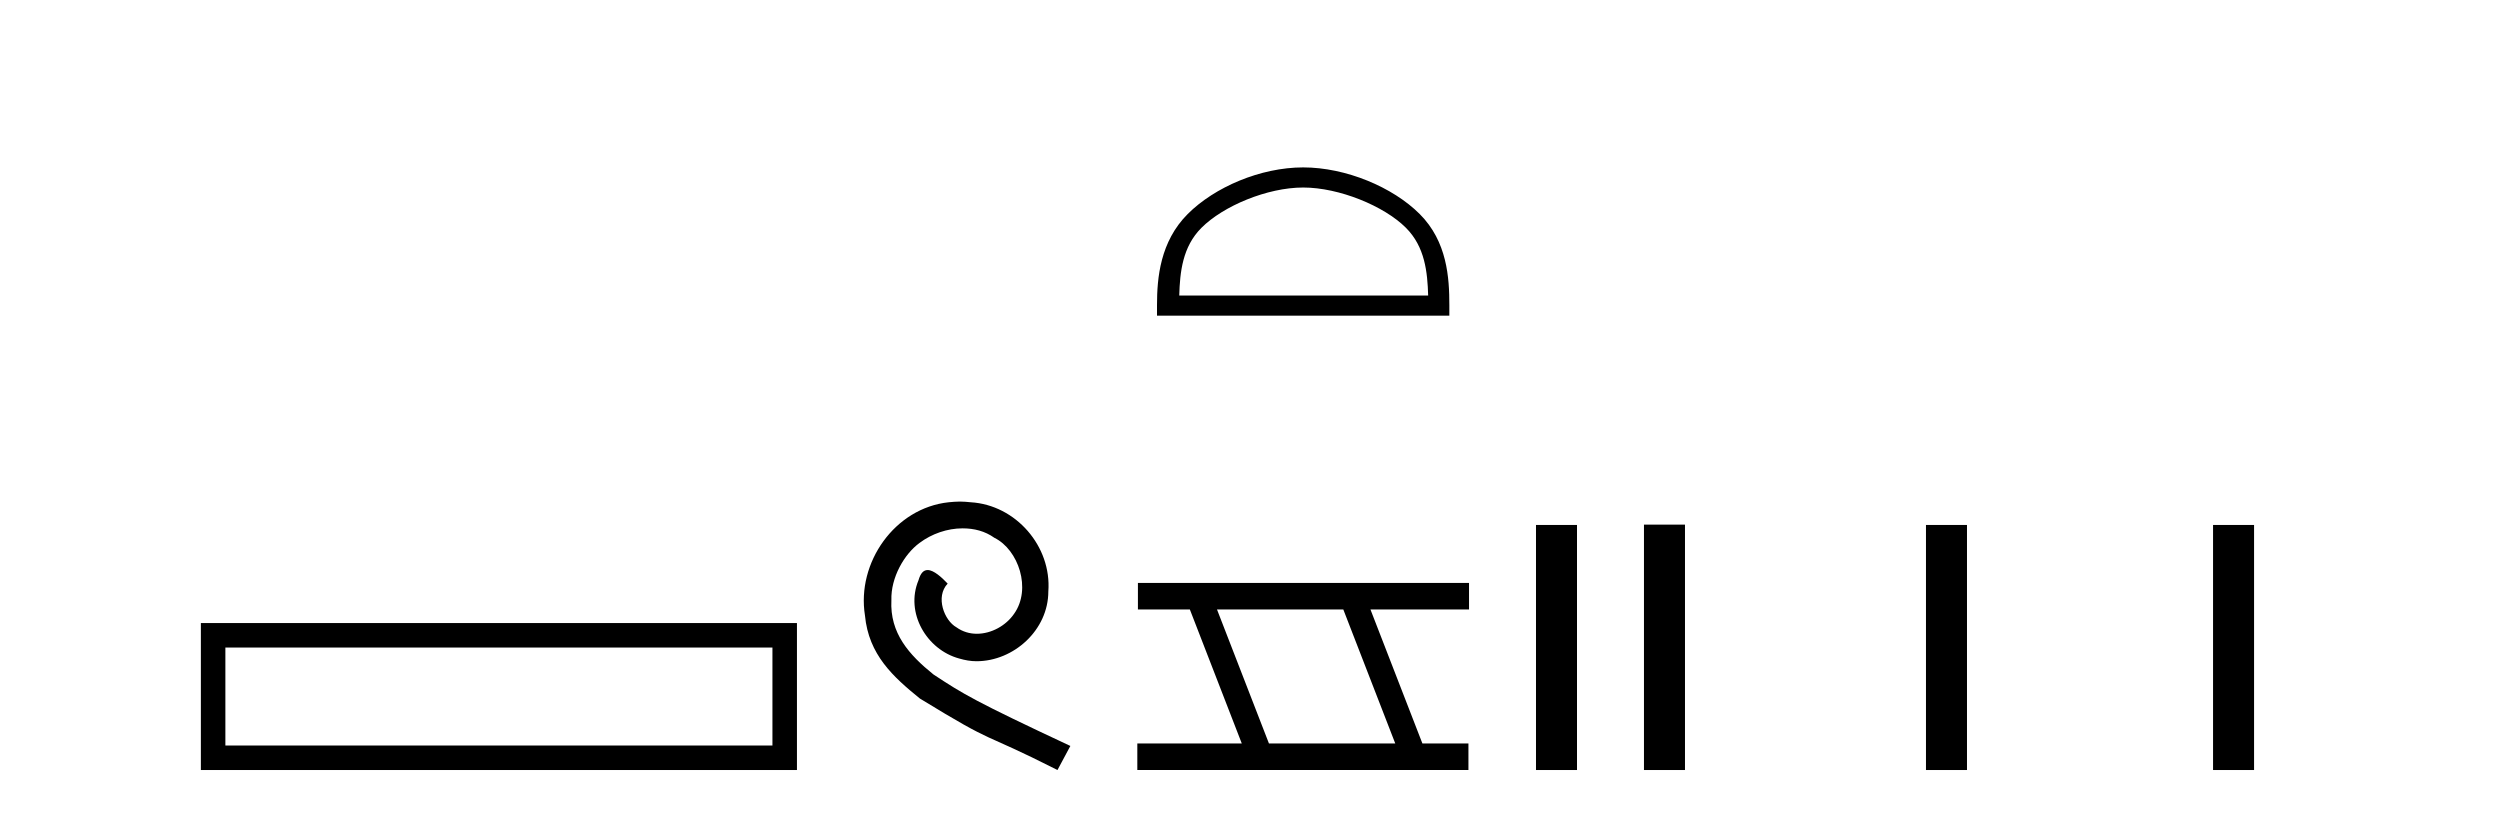
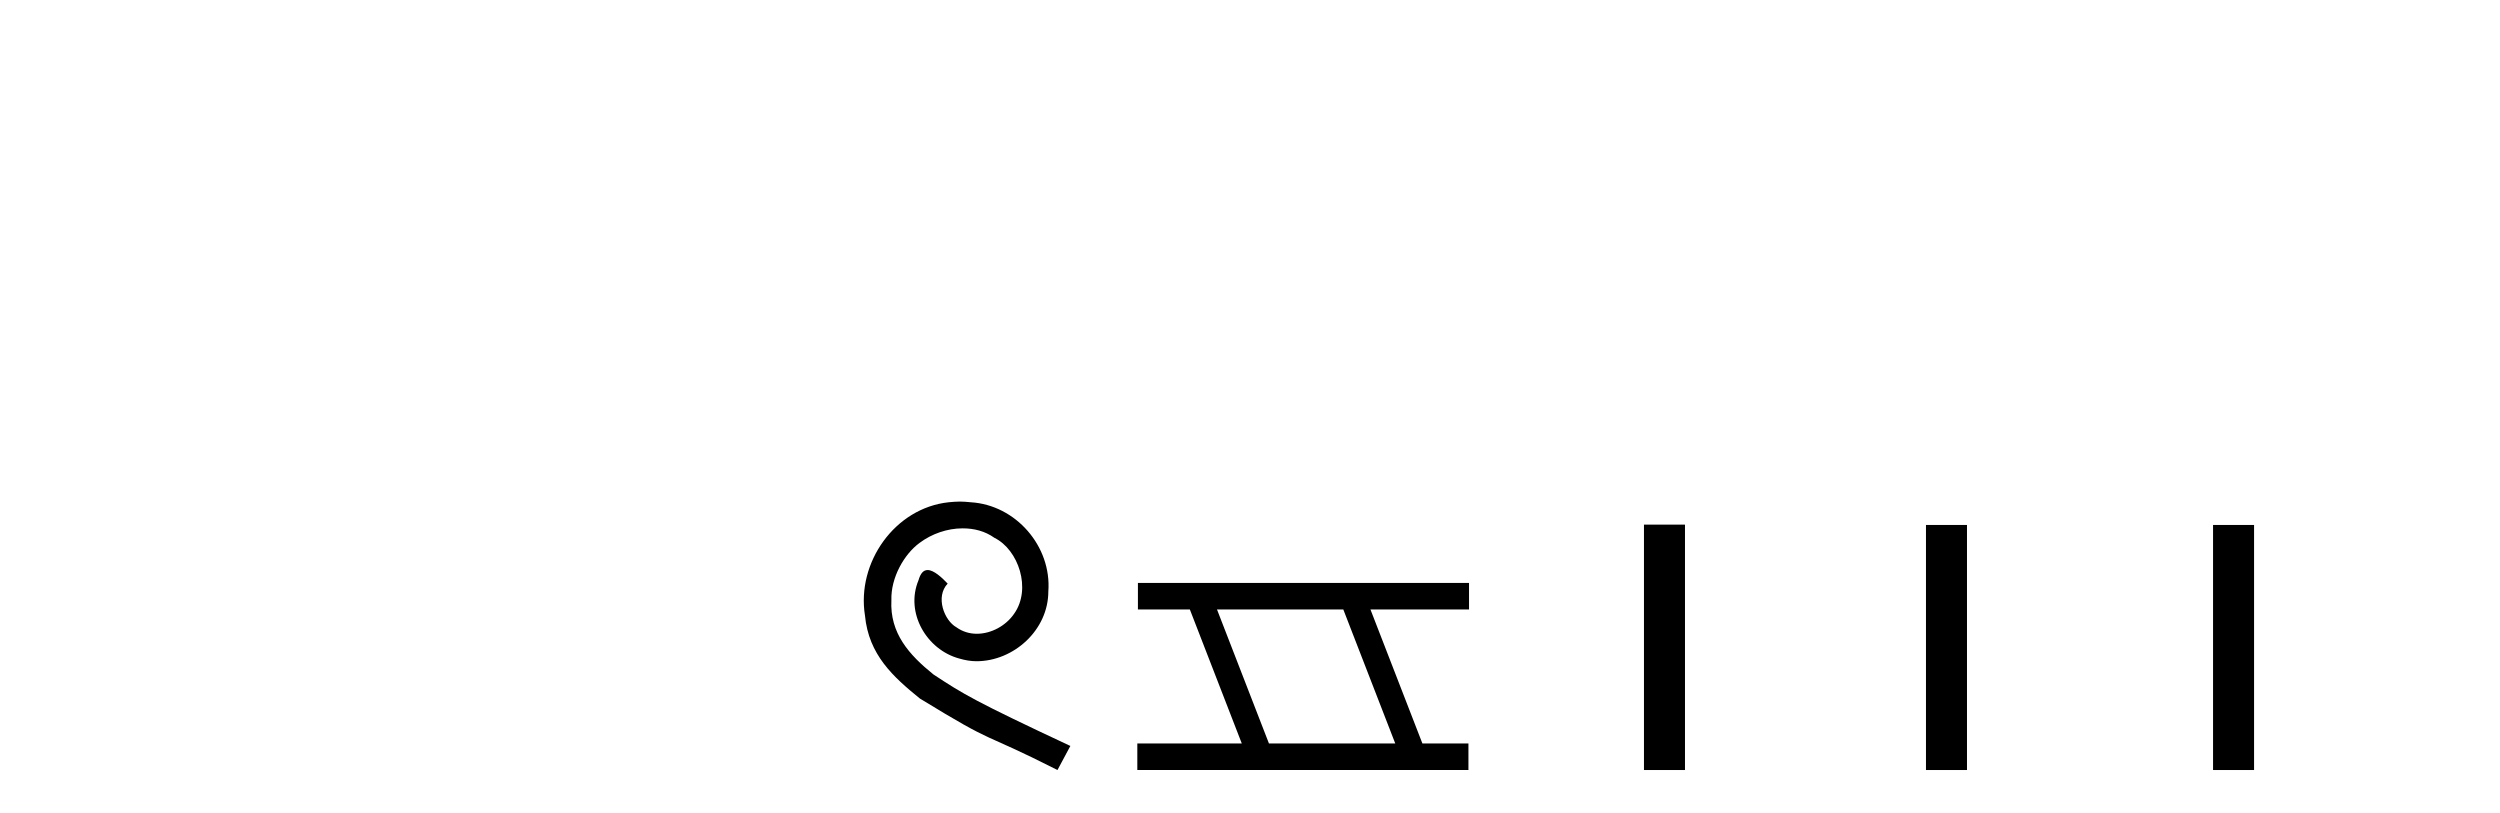
<svg xmlns="http://www.w3.org/2000/svg" width="126.0" height="41.0">
-   <path d="M 10.124 31.402 L 10.124 38.809 L 40.166 38.809 L 40.166 31.402 L 10.124 31.402 M 38.931 32.636 L 38.931 37.574 L 11.359 37.574 L 11.359 32.636 L 38.931 32.636 Z" style="fill:#000000;stroke:none" />
  <path d="M 48.377 25.279 C 48.189 25.279 48.001 25.297 47.813 25.314 C 45.097 25.604 43.167 28.354 43.594 31.019 C 43.782 33.001 45.012 34.111 46.361 35.205 C 50.376 37.665 49.248 36.759 53.297 38.809 L 53.946 37.596 C 49.129 35.341 48.548 34.983 47.045 33.992 C 45.815 33.001 44.841 31.908 44.926 30.251 C 44.892 29.106 45.576 27.927 46.344 27.364 C 46.959 26.902 47.745 26.629 48.514 26.629 C 49.095 26.629 49.641 26.766 50.12 27.107 C 51.333 27.705 51.999 29.687 51.111 30.934 C 50.701 31.532 49.966 31.942 49.231 31.942 C 48.873 31.942 48.514 31.839 48.206 31.617 C 47.591 31.276 47.13 30.08 47.762 29.414 C 47.472 29.106 47.062 28.73 46.754 28.73 C 46.549 28.73 46.396 28.884 46.293 29.243 C 45.61 30.883 46.703 32.745 48.343 33.189 C 48.633 33.274 48.924 33.326 49.214 33.326 C 51.093 33.326 52.836 31.754 52.836 29.807 C 53.007 27.534 51.196 25.45 48.924 25.314 C 48.753 25.297 48.565 25.279 48.377 25.279 Z" style="fill:#000000;stroke:none" />
-   <path d="M 65.68 9.451 C 67.492 9.451 69.761 10.382 70.858 11.48 C 71.819 12.44 71.944 13.713 71.979 14.896 L 59.434 14.896 C 59.469 13.713 59.595 12.44 60.555 11.48 C 61.653 10.382 63.868 9.451 65.68 9.451 ZM 65.68 8.437 C 63.53 8.437 61.217 9.43 59.861 10.786 C 58.471 12.176 58.313 14.007 58.313 15.377 L 58.313 15.911 L 73.047 15.911 L 73.047 15.377 C 73.047 14.007 72.943 12.176 71.552 10.786 C 70.197 9.43 67.83 8.437 65.68 8.437 Z" style="fill:#000000;stroke:none" />
  <path d="M 67.703 30.718 L 70.321 37.471 L 63.955 37.471 L 61.337 30.718 ZM 57.351 29.379 L 57.351 30.718 L 59.969 30.718 L 62.586 37.471 L 57.321 37.471 L 57.321 38.809 L 74.009 38.809 L 74.009 37.471 L 71.689 37.471 L 69.071 30.718 L 74.039 30.718 L 74.039 29.379 Z" style="fill:#000000;stroke:none" />
-   <path d="M 77.414 26.458 L 77.414 38.809 L 79.481 38.809 L 79.481 26.458 Z" style="fill:#000000;stroke:none" />
  <path d="M 82.856 26.441 L 82.856 38.809 L 84.923 38.809 L 84.923 26.441 ZM 97.069 26.458 L 97.069 38.809 L 99.136 38.809 L 99.136 26.458 ZM 111.538 26.458 L 111.538 38.809 L 113.605 38.809 L 113.605 26.458 Z" style="fill:#000000;stroke:none" />
</svg>